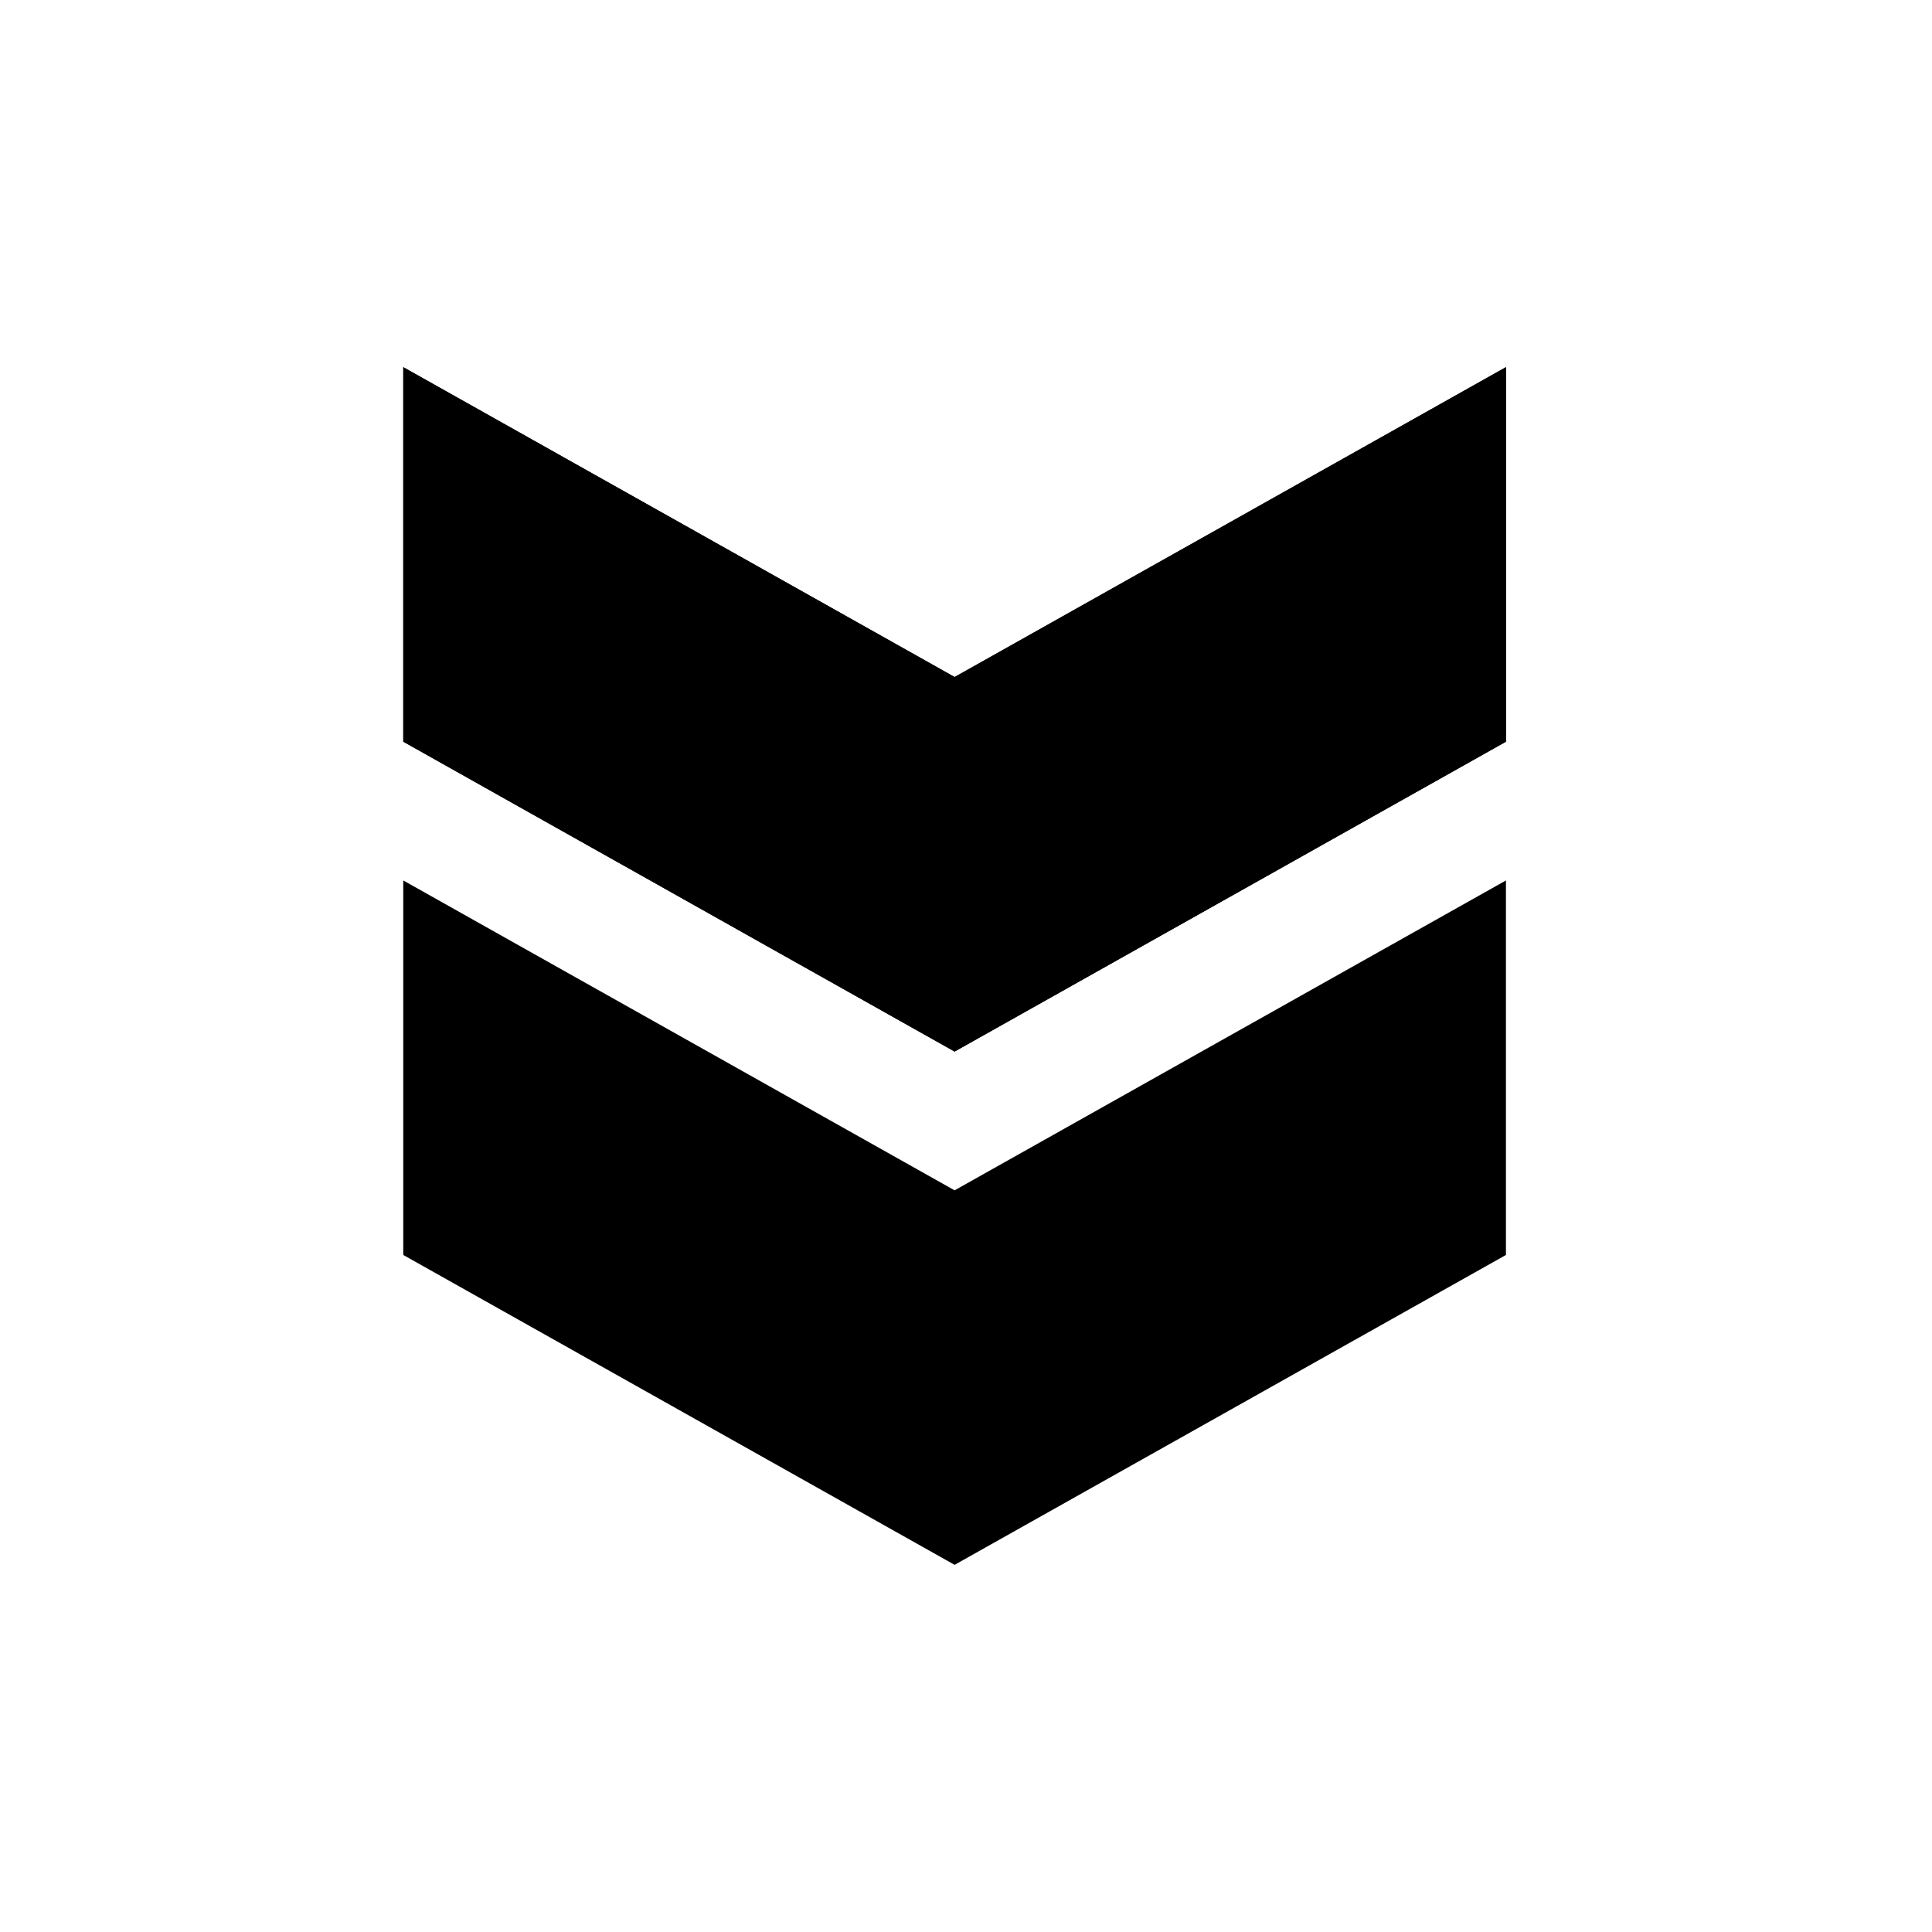
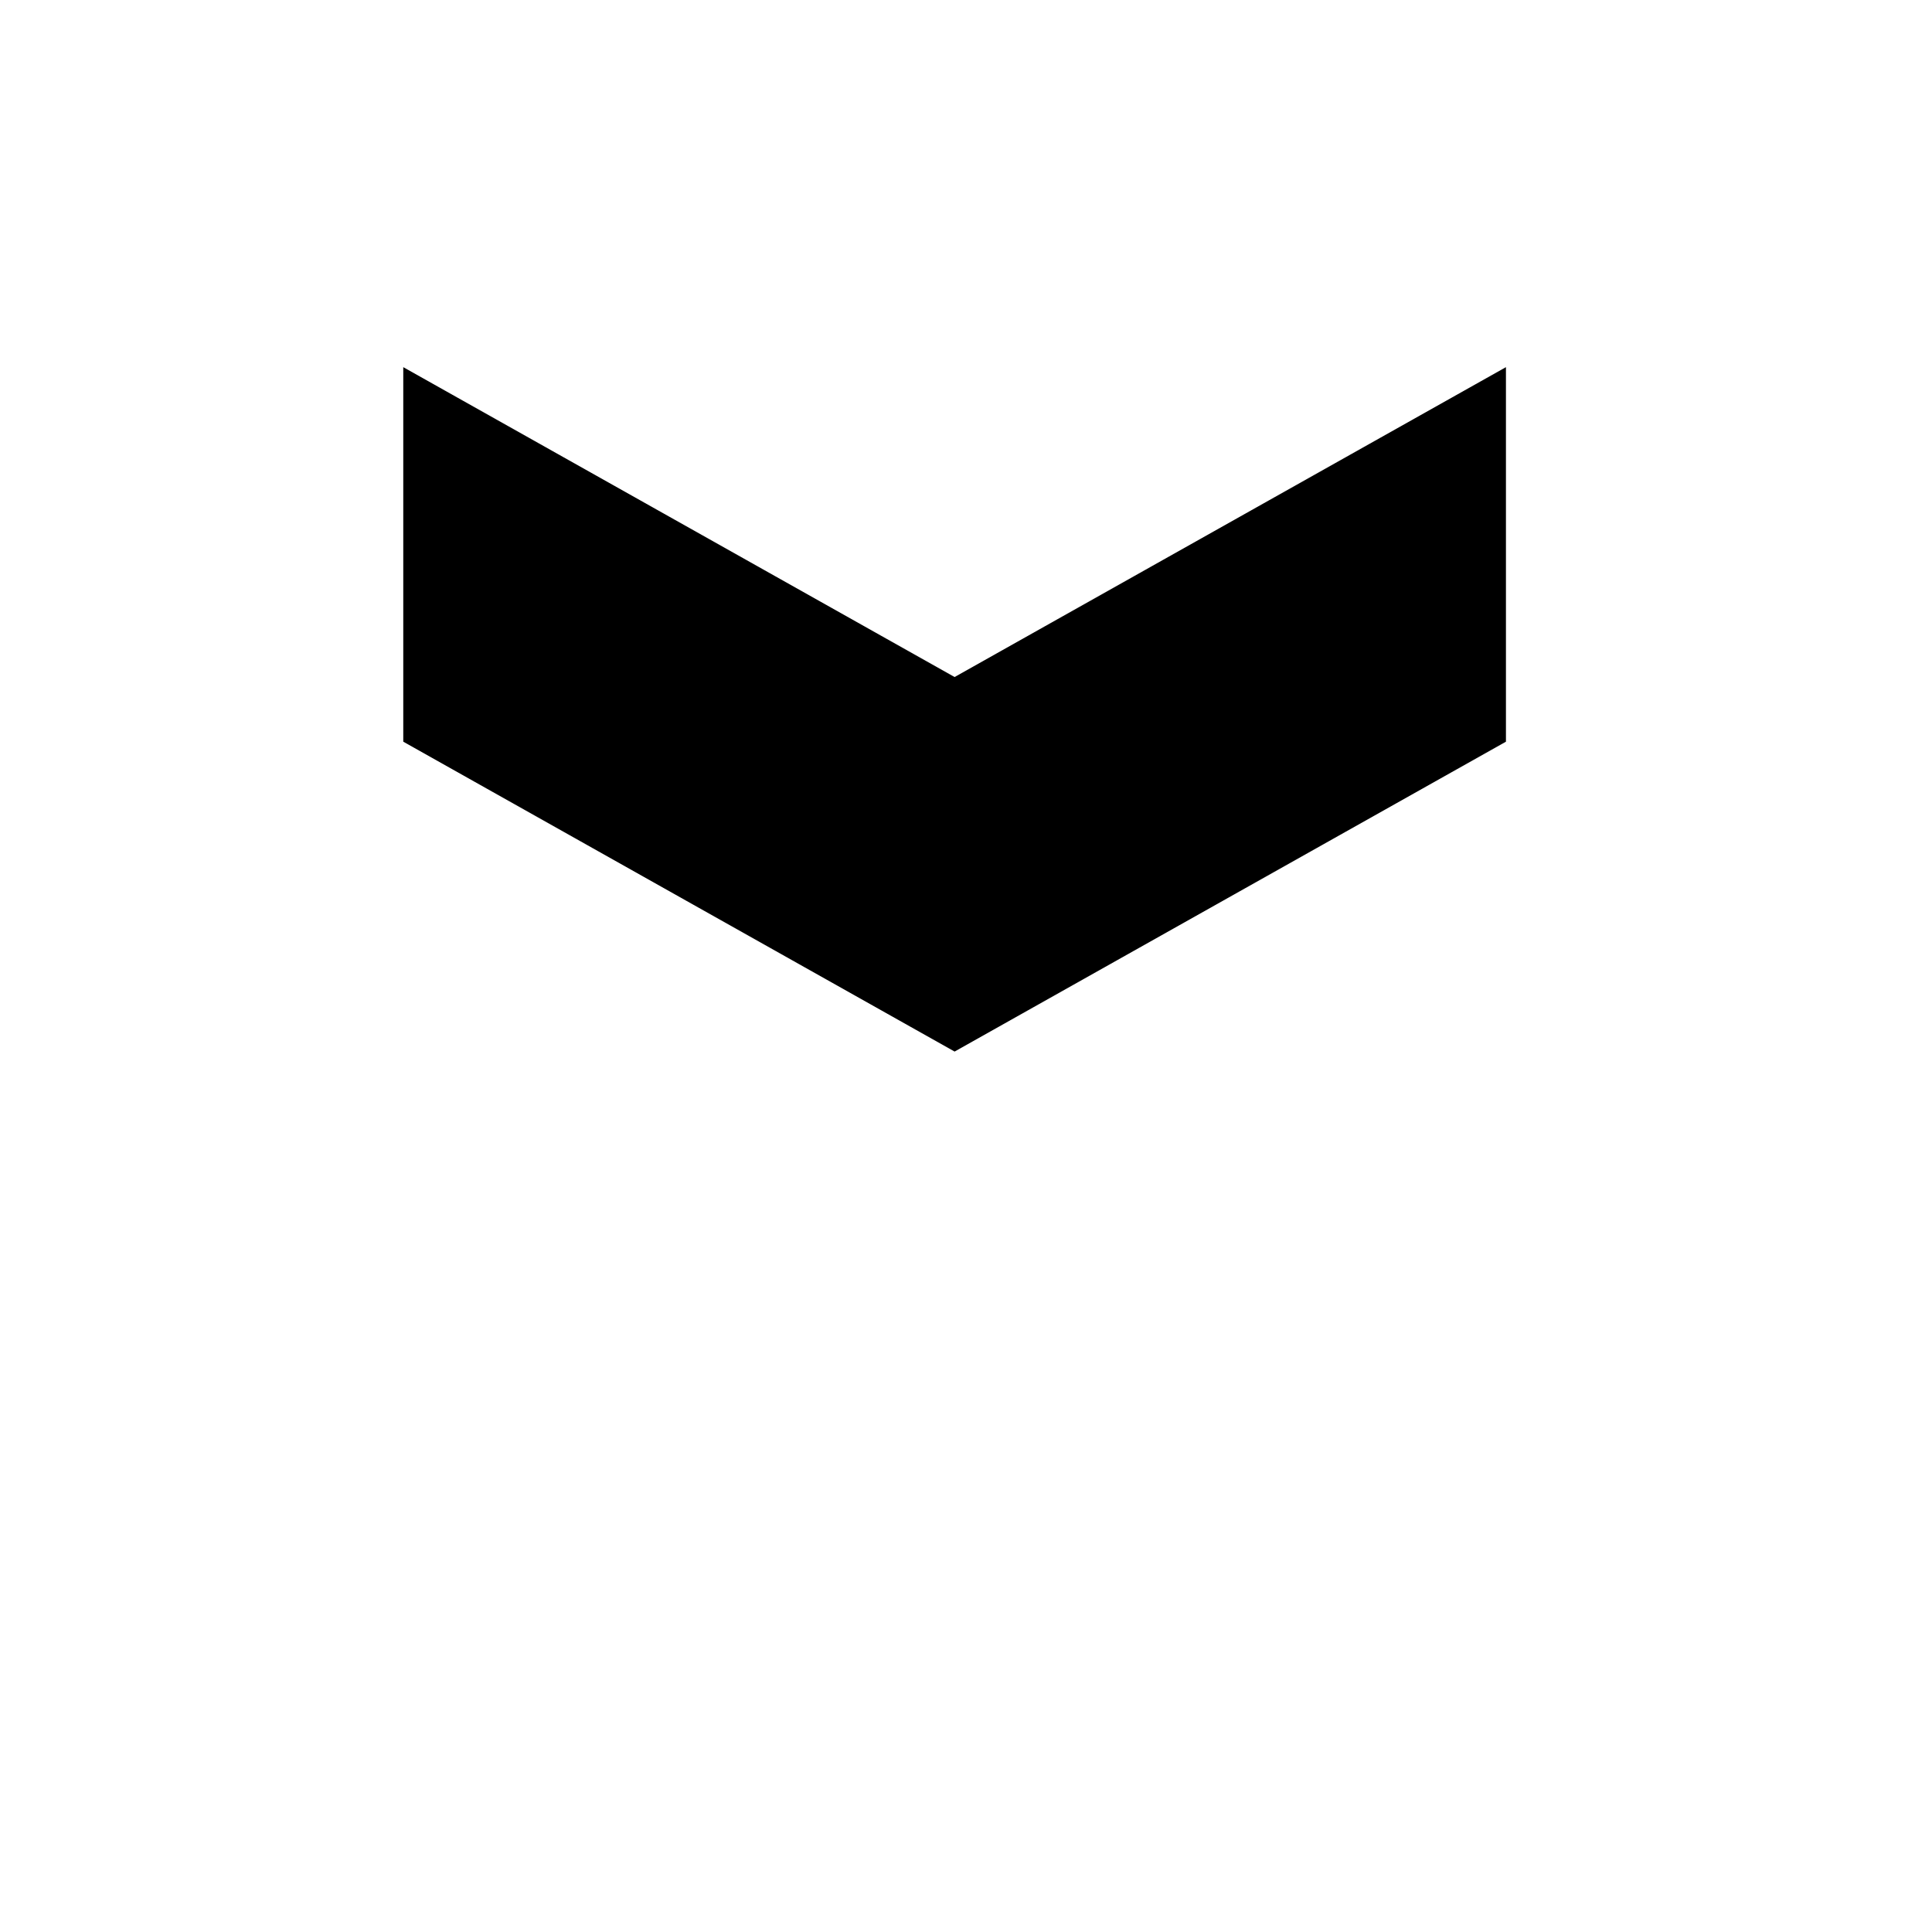
<svg xmlns="http://www.w3.org/2000/svg" fill="#000000" width="800px" height="800px" version="1.1" viewBox="144 144 512 512">
  <g>
-     <path d="m396.98 459.45 146.11-82.121v99.25l-146.11 82.121-146.11-82.121v-99.25z" />
-     <path d="m396.98 323.42 146.11-82.121v99.254l-146.11 82.121-146.11-82.121v-99.254z" />
+     <path d="m396.98 459.45 146.11-82.121v99.25v-99.25z" />
    <path d="m396.98 323.42 146.11-82.121v99.254l-146.11 82.121-146.11-82.121v-99.254z" />
  </g>
</svg>